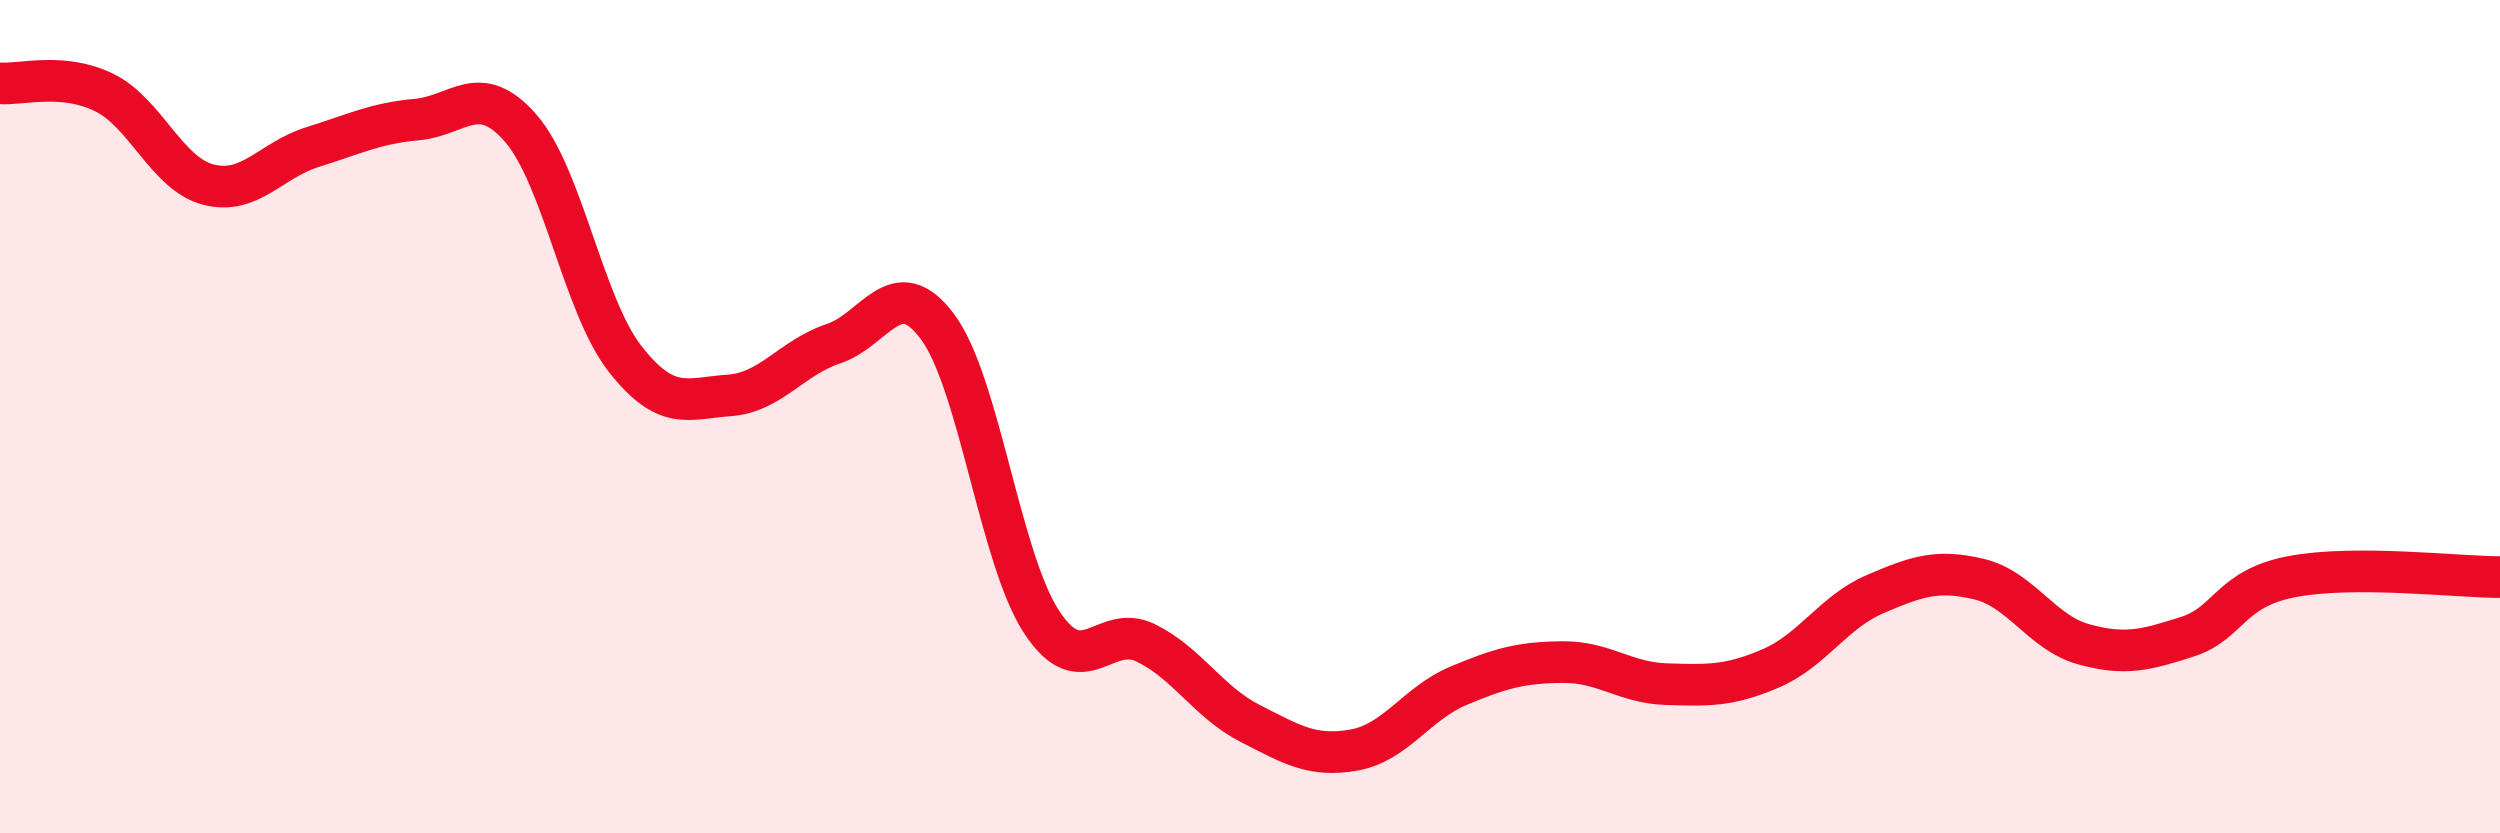
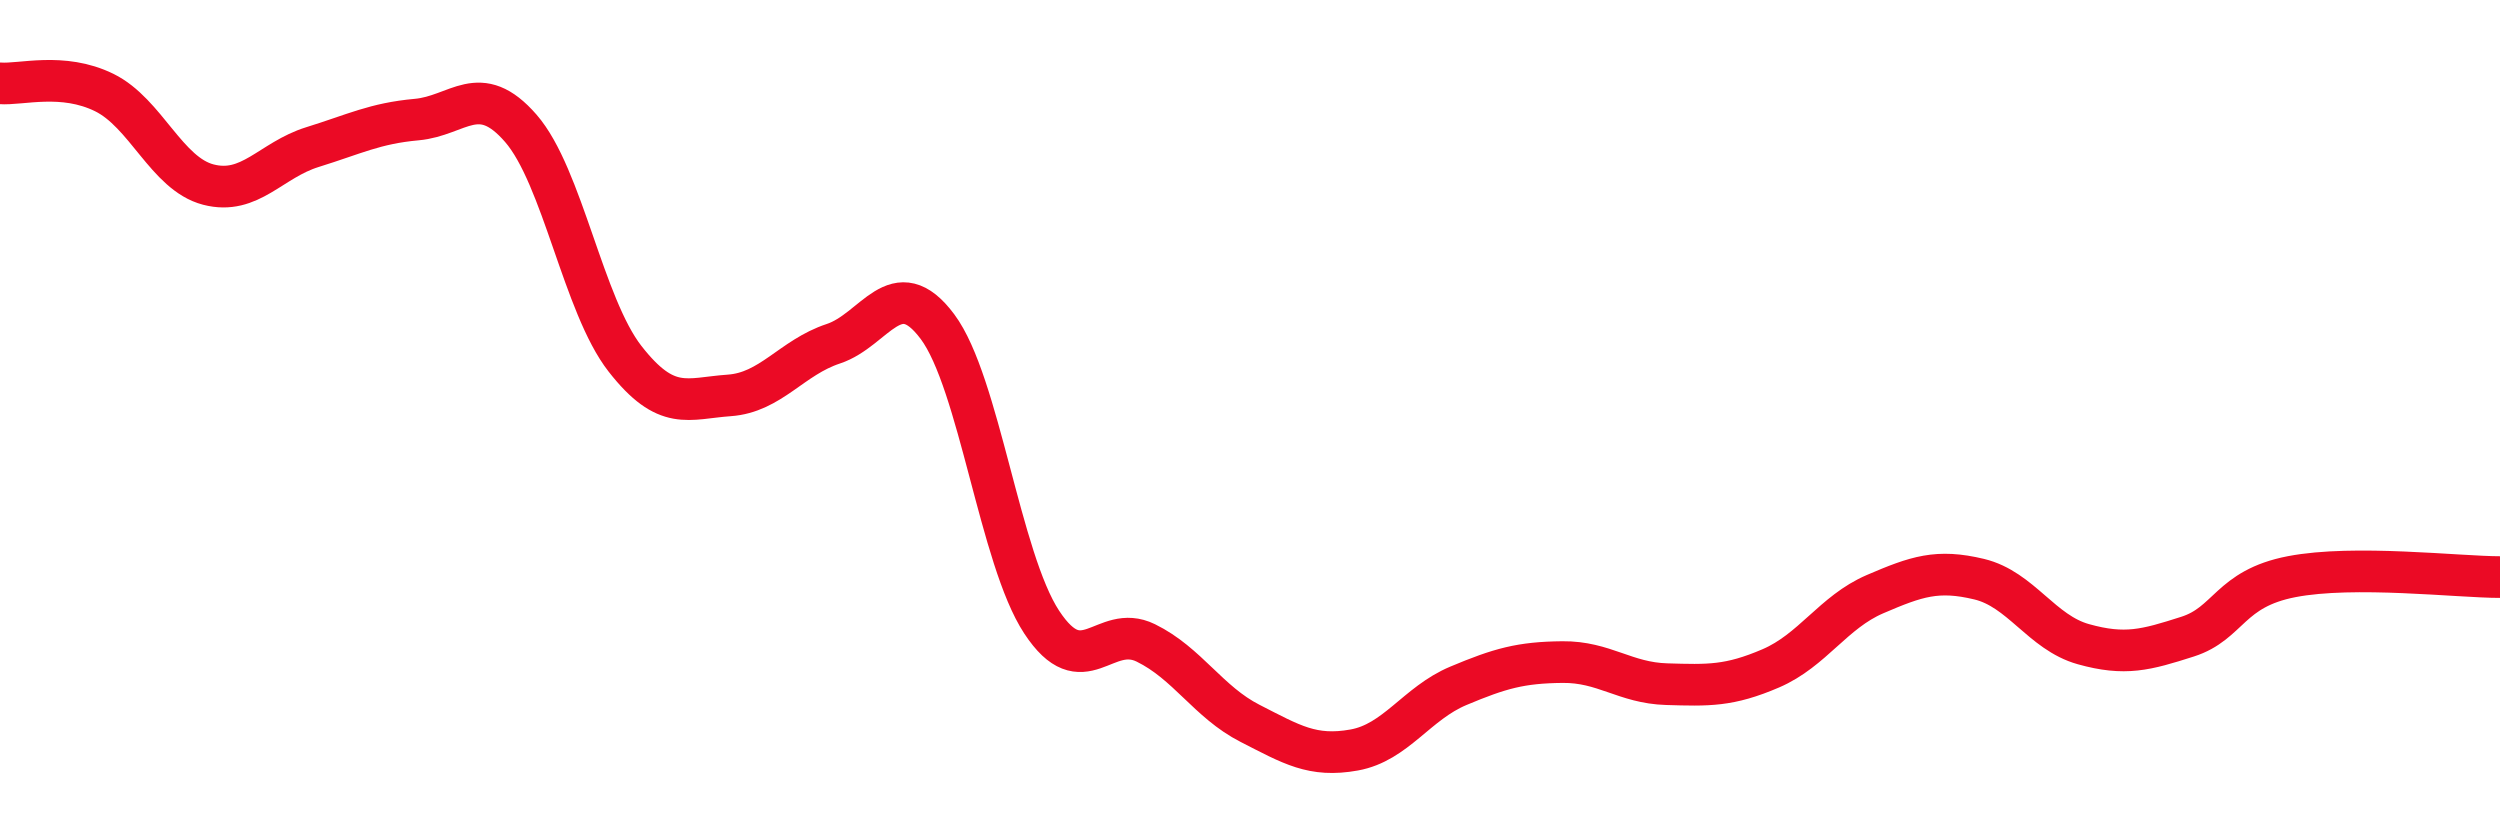
<svg xmlns="http://www.w3.org/2000/svg" width="60" height="20" viewBox="0 0 60 20">
-   <path d="M 0,2 C 0.5,2.04 1.5,1.73 2.5,2.22 C 3.5,2.71 4,4.17 5,4.43 C 6,4.69 6.5,3.84 7.5,3.53 C 8.5,3.22 9,2.96 10,2.87 C 11,2.78 11.5,1.93 12.5,3.08 C 13.5,4.23 14,7.33 15,8.61 C 16,9.89 16.5,9.56 17.5,9.49 C 18.5,9.42 19,8.58 20,8.25 C 21,7.92 21.5,6.5 22.5,7.84 C 23.5,9.18 24,13.41 25,14.93 C 26,16.45 26.5,14.94 27.5,15.43 C 28.5,15.92 29,16.85 30,17.36 C 31,17.87 31.5,18.18 32.5,18 C 33.5,17.82 34,16.88 35,16.46 C 36,16.04 36.5,15.9 37.5,15.89 C 38.5,15.88 39,16.39 40,16.42 C 41,16.45 41.5,16.47 42.5,16.04 C 43.5,15.61 44,14.69 45,14.26 C 46,13.83 46.5,13.66 47.5,13.9 C 48.5,14.14 49,15.18 50,15.46 C 51,15.74 51.5,15.6 52.5,15.28 C 53.5,14.96 53.5,14.13 55,13.84 C 56.5,13.55 59,13.85 60,13.85L60 20L0 20Z" fill="#EB0A25" opacity="0.1" stroke-linecap="round" stroke-linejoin="round" />
  <path d="M 0,2 C 0.5,2.04 1.5,1.73 2.5,2.22 C 3.5,2.71 4,4.17 5,4.43 C 6,4.69 6.5,3.84 7.5,3.53 C 8.5,3.22 9,2.96 10,2.87 C 11,2.78 11.5,1.93 12.5,3.08 C 13.5,4.23 14,7.33 15,8.61 C 16,9.89 16.5,9.56 17.5,9.49 C 18.5,9.42 19,8.58 20,8.25 C 21,7.92 21.5,6.5 22.5,7.84 C 23.5,9.18 24,13.41 25,14.93 C 26,16.45 26.5,14.94 27.5,15.43 C 28.5,15.92 29,16.85 30,17.36 C 31,17.87 31.5,18.18 32.5,18 C 33.5,17.82 34,16.88 35,16.46 C 36,16.04 36.5,15.9 37.5,15.89 C 38.5,15.88 39,16.39 40,16.42 C 41,16.45 41.5,16.47 42.5,16.04 C 43.5,15.61 44,14.69 45,14.26 C 46,13.83 46.5,13.66 47.5,13.9 C 48.5,14.14 49,15.18 50,15.46 C 51,15.74 51.5,15.6 52.5,15.28 C 53.5,14.96 53.5,14.13 55,13.84 C 56.5,13.55 59,13.85 60,13.85" stroke="#EB0A25" stroke-width="1" fill="none" stroke-linecap="round" stroke-linejoin="round" />
</svg>